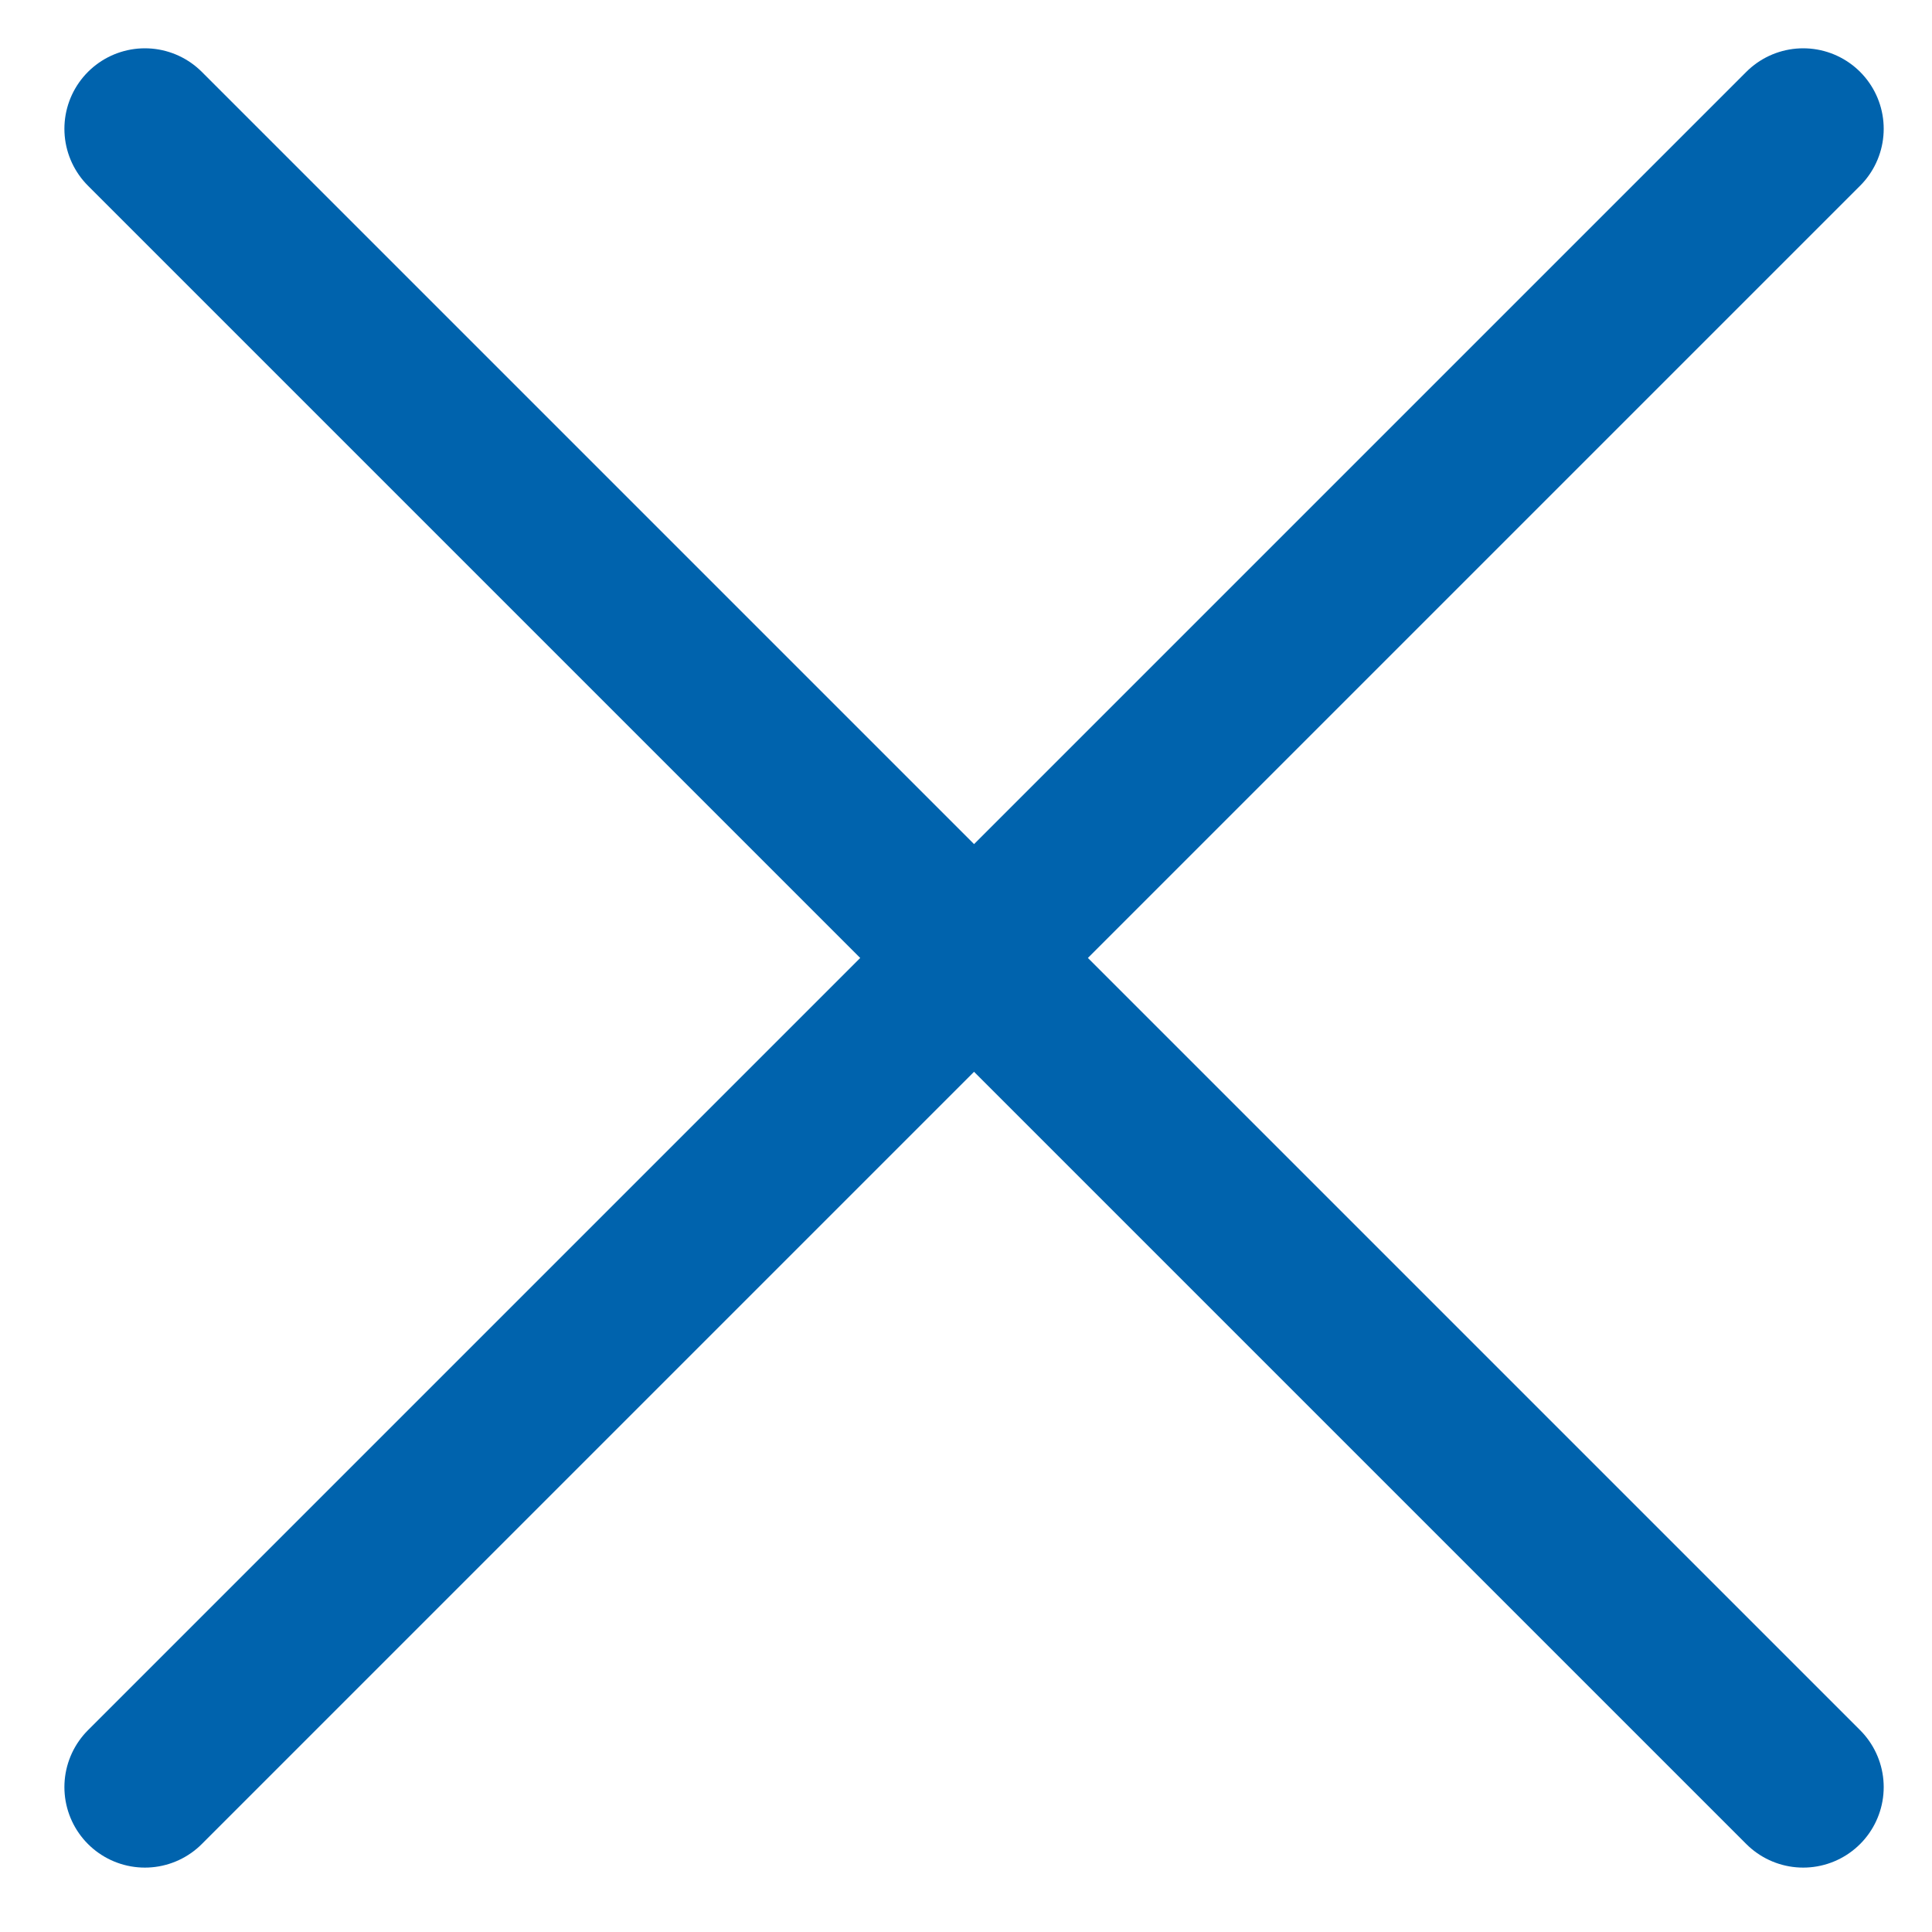
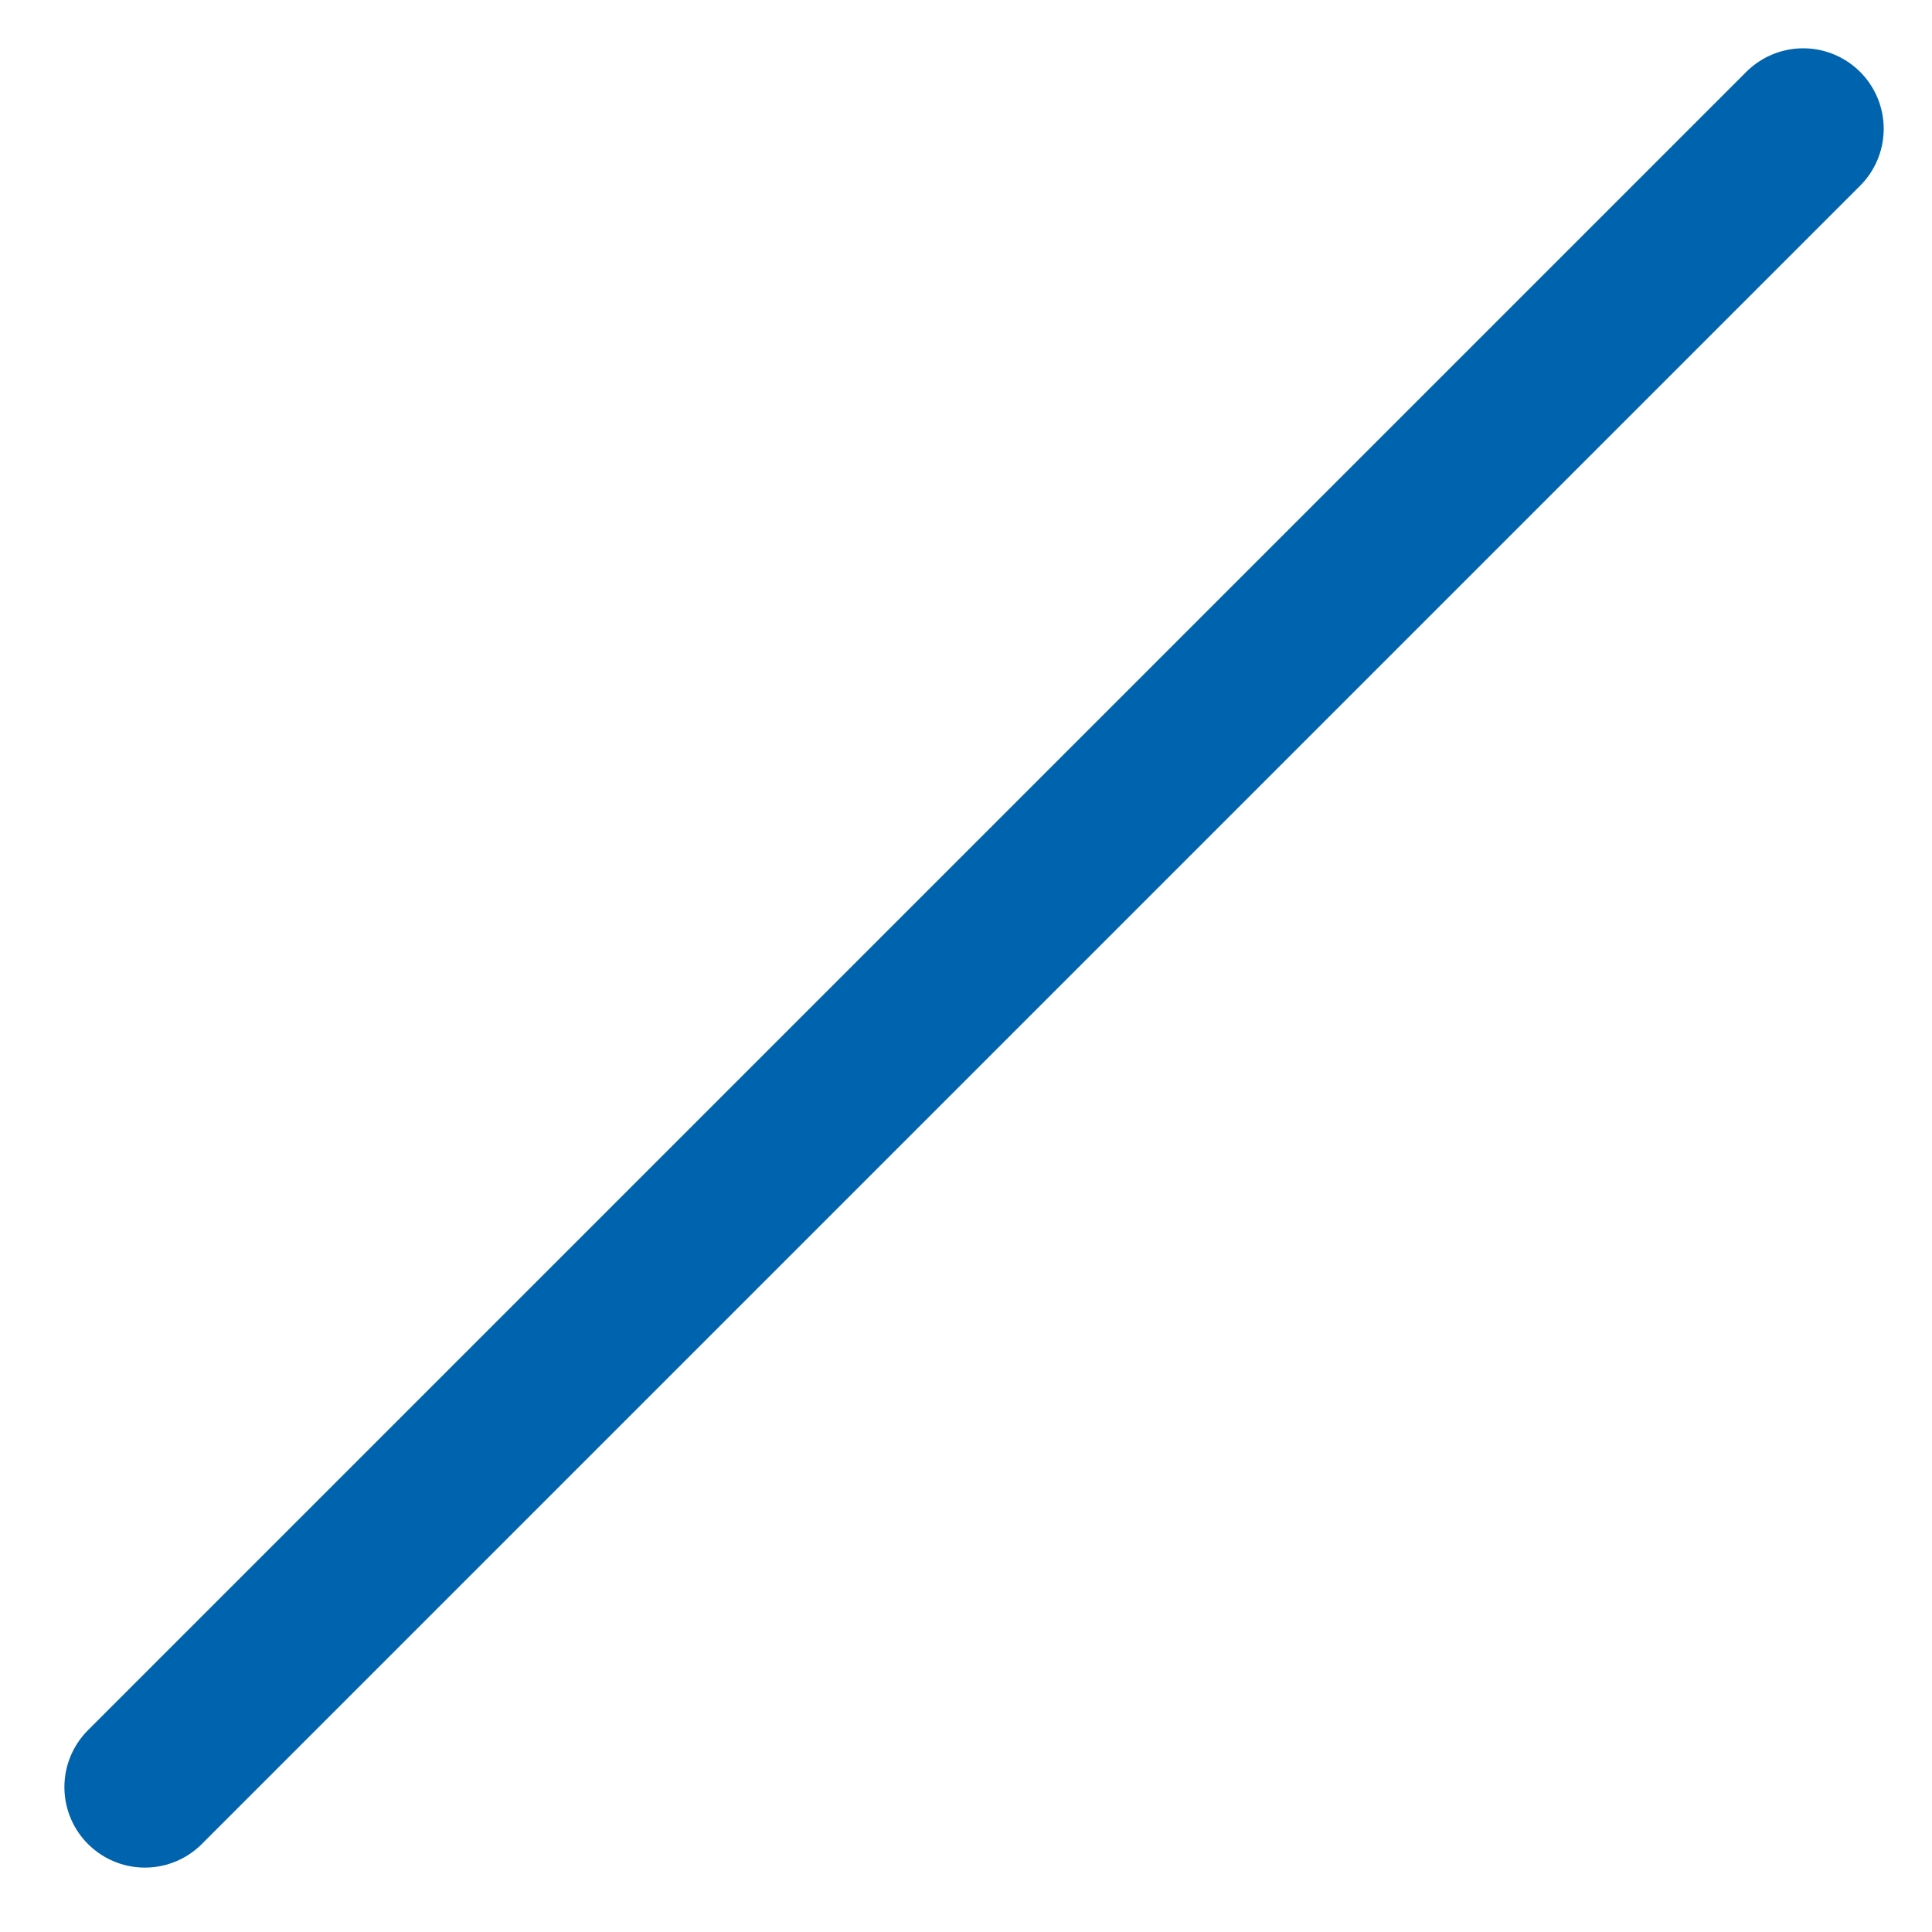
<svg xmlns="http://www.w3.org/2000/svg" version="1.1" id="Layer_1" x="0px" y="0px" viewBox="0 0 12 12" style="enable-background:new 0 0 12 12;" xml:space="preserve">
  <style type="text/css">
	.st0{fill:none;stroke:#0063AD;stroke-linecap:round;stroke-miterlimit:10;}
</style>
-   <line class="st0" x1="0.9" y1="0.8" x2="11.2" y2="11.1" />
  <line class="st0" x1="11.2" y1="0.8" x2="0.9" y2="11.1" />
</svg>